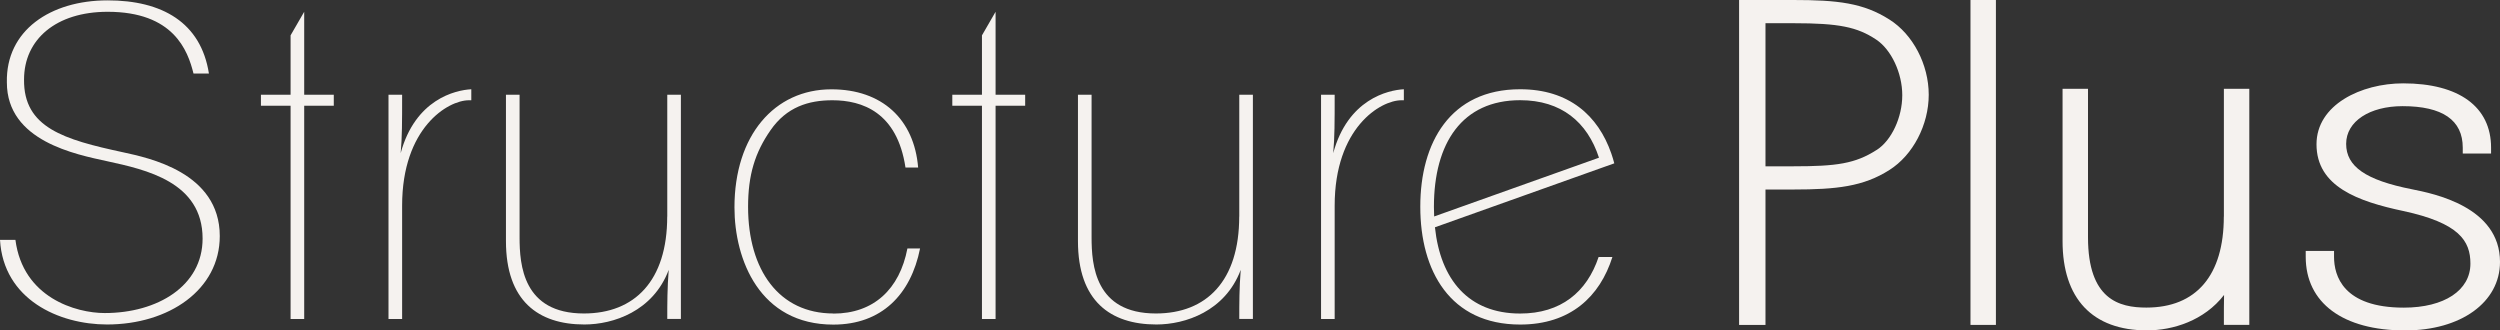
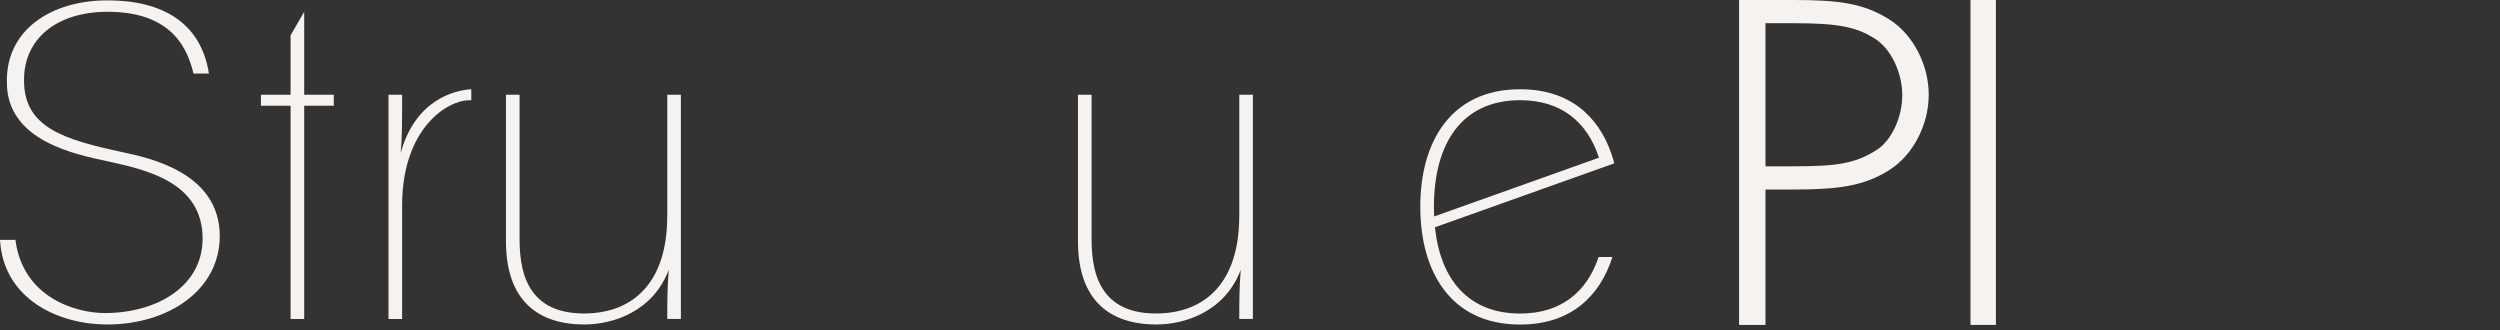
<svg xmlns="http://www.w3.org/2000/svg" width="1521" height="201" viewBox="0 0 1521 201" fill="none">
  <rect x="0" y="0" width="1521" height="201" fill="#333333" stroke="none" />
  <g clip-path="url(#clip0_115_589)">
    <path d="M982.127 99.347C981.578 97.298 980.991 95.286 980.294 93.31C972.302 70.33 954.557 54.303 924.86 54.303C882.184 54.303 864.109 86.979 864.109 125.62V125.877C864.109 164.737 882.184 197.451 924.86 197.451C955.437 197.451 973.365 180.435 980.991 156.358H972.595C965.446 177.727 949.607 190.754 924.86 190.754C893.44 190.754 876.355 170.116 873.018 138.281L974.502 102.092L982.127 99.384V99.347ZM872.542 131.731C872.469 129.902 872.395 128.035 872.395 126.096V125.84C872.395 86.979 889.59 60.962 924.86 60.962C949.827 60.962 965.739 74.209 972.815 95.944L872.542 131.695V131.731Z" fill="#F5F2EF" />
    <path d="M74.866 92.651C39.009 84.93 14.262 77.722 14.629 48.375C14.629 23.931 34.133 7.172 65.48 7.172C105.516 7.172 114.242 30.591 117.725 44.752H127.111C122.234 13.612 98.55 0.22 65.48 0.22C30.65 0.22 3.483 18.516 4.18 50.168C4.18 85.955 46.305 93.932 65.113 98.067C88.798 103.226 123.261 110.691 123.261 145.161C123.261 173.995 95.764 190.461 63.72 190.461C46.305 190.461 13.932 181.204 9.386 145.929H0C2.09 182.228 35.856 197.414 65.113 197.414C102.73 197.414 133.71 176.3 133.71 143.624C133.71 104.763 90.191 96.017 74.866 92.651Z" fill="#F5F2EF" />
    <path d="M185.074 7.172L176.788 21.516V57.632H158.75V64.329H176.788V194.084H185.074V64.329H203.076V57.632H185.074V7.172Z" fill="#F5F2EF" />
    <path d="M243.771 93.163C244.651 83.393 244.651 74.611 244.651 57.632H236.365V194.084H244.651V125.108C244.651 77.758 272.515 60.999 285.274 60.999H286.74V54.303C276.951 54.815 252.644 60.487 243.771 93.163Z" fill="#F5F2EF" />
    <path d="M405.932 131.768C405.932 170.885 386.061 190.718 355.227 190.718C318.161 190.718 316.108 161.115 316.108 144.392V57.632H307.822V146.697C307.822 182.997 327.4 197.414 355.557 197.414C373.046 197.414 397.353 189.437 406.849 164.188C405.969 175.239 405.969 184.277 405.969 194.048H414.255V57.632H405.969V131.768H405.932Z" fill="#F5F2EF" />
-     <path d="M507.012 190.718C474.088 190.718 455.133 164.445 455.133 125.84C455.133 106.519 459.276 92.907 468.772 79.258C478.561 65.097 491.906 60.999 506.425 60.999C524.5 60.999 545.838 68.208 550.897 101.945H558.596C556.213 72.599 536.672 54.339 505.838 54.339C471.155 54.339 446.848 82.405 446.848 126.169C446.848 158.078 462.246 197.487 507.012 197.487C536.342 197.487 554.16 179.228 559.77 151.162H552.07C547.341 175.861 531.612 190.791 507.012 190.791V190.718Z" fill="#F5F2EF" />
-     <path d="M605.709 7.172L597.423 21.516V57.632H579.385V64.329H597.423V194.084H605.709V64.329H623.71V57.632H605.709V7.172Z" fill="#F5F2EF" />
    <path d="M753.938 131.768C753.938 170.885 734.067 190.718 703.233 190.718C666.167 190.718 664.114 161.115 664.114 144.392V57.632H655.828V146.697C655.828 182.997 675.406 197.414 703.563 197.414C721.052 197.414 745.359 189.437 754.855 164.188C753.975 175.239 753.975 184.277 753.975 194.048H762.261V57.632H753.975V131.768H753.938Z" fill="#F5F2EF" />
-     <path d="M811.132 93.163C812.012 83.393 812.012 74.611 812.012 57.632H803.727V194.084H812.012V125.108C812.012 77.758 839.876 60.999 852.635 60.999H854.102V54.303C844.312 54.815 820.005 60.487 811.132 93.163Z" fill="#F5F2EF" />
    <path d="M1149.53 11.892C1133.69 1.793 1118.04 0 1090.98 0H1058.06V197.67H1074.12V115.301H1090.98C1117.45 115.301 1133.77 113.472 1149.53 103.409C1163.83 94.371 1173.44 76.002 1173.44 57.632C1173.44 39.263 1163.83 20.894 1149.53 11.892ZM1141.79 91.187C1128.71 99.64 1117.16 101.177 1091.27 101.177H1074.12V14.124H1091.27C1118.62 14.124 1129.88 16.357 1141.46 24.078C1150.67 30.188 1157.34 44.423 1157.34 57.925C1157.34 71.428 1150.81 85.442 1141.79 91.224V91.187Z" fill="#F5F2EF" />
    <path d="M1214.31 0H1198.84V197.67H1214.31V0Z" fill="#F5F2EF" />
-     <path d="M1352.97 131.768C1352.97 167.482 1336.26 187.132 1305.86 187.132C1289.33 187.132 1270.34 182.265 1270.34 144.392V54.046H1254.86V146.697C1254.86 181.716 1273.08 201 1306.19 201C1322.07 201 1341.06 195.072 1353.12 179.447C1353.01 184.387 1353.01 189.144 1353.01 194.047V197.634H1368.48V54.046H1353.01V131.768H1352.97Z" fill="#F5F2EF" />
-     <path d="M1467.44 115.155C1439.35 109.593 1427.4 101.323 1427.4 87.528C1427.4 73.733 1441.84 64.585 1461.72 64.585C1486.02 64.585 1498.34 73.074 1498.34 89.833V93.419H1515.57V89.833C1515.57 64.987 1496.07 50.717 1462.08 50.717C1436.53 50.717 1409.36 63.707 1409.36 87.784C1409.36 113.582 1434.73 122.547 1462.12 128.365C1496.07 135.683 1503 146.478 1503 160.383C1503 176.666 1487.09 187.168 1462.49 187.168C1425.57 187.168 1420.03 167.811 1420.03 156.248V152.662H1402.8V156.248C1402.8 184.277 1425.42 201.037 1463.26 201.037C1497.24 201.037 1521 183.912 1521 159.358C1521 125.803 1480.67 117.79 1467.44 115.155Z" fill="#F5F2EF" />
  </g>
  <defs>
    <clipPath id="clip0_115_589">
      <rect width="1521" height="201" fill="white" />
    </clipPath>
  </defs>
</svg>